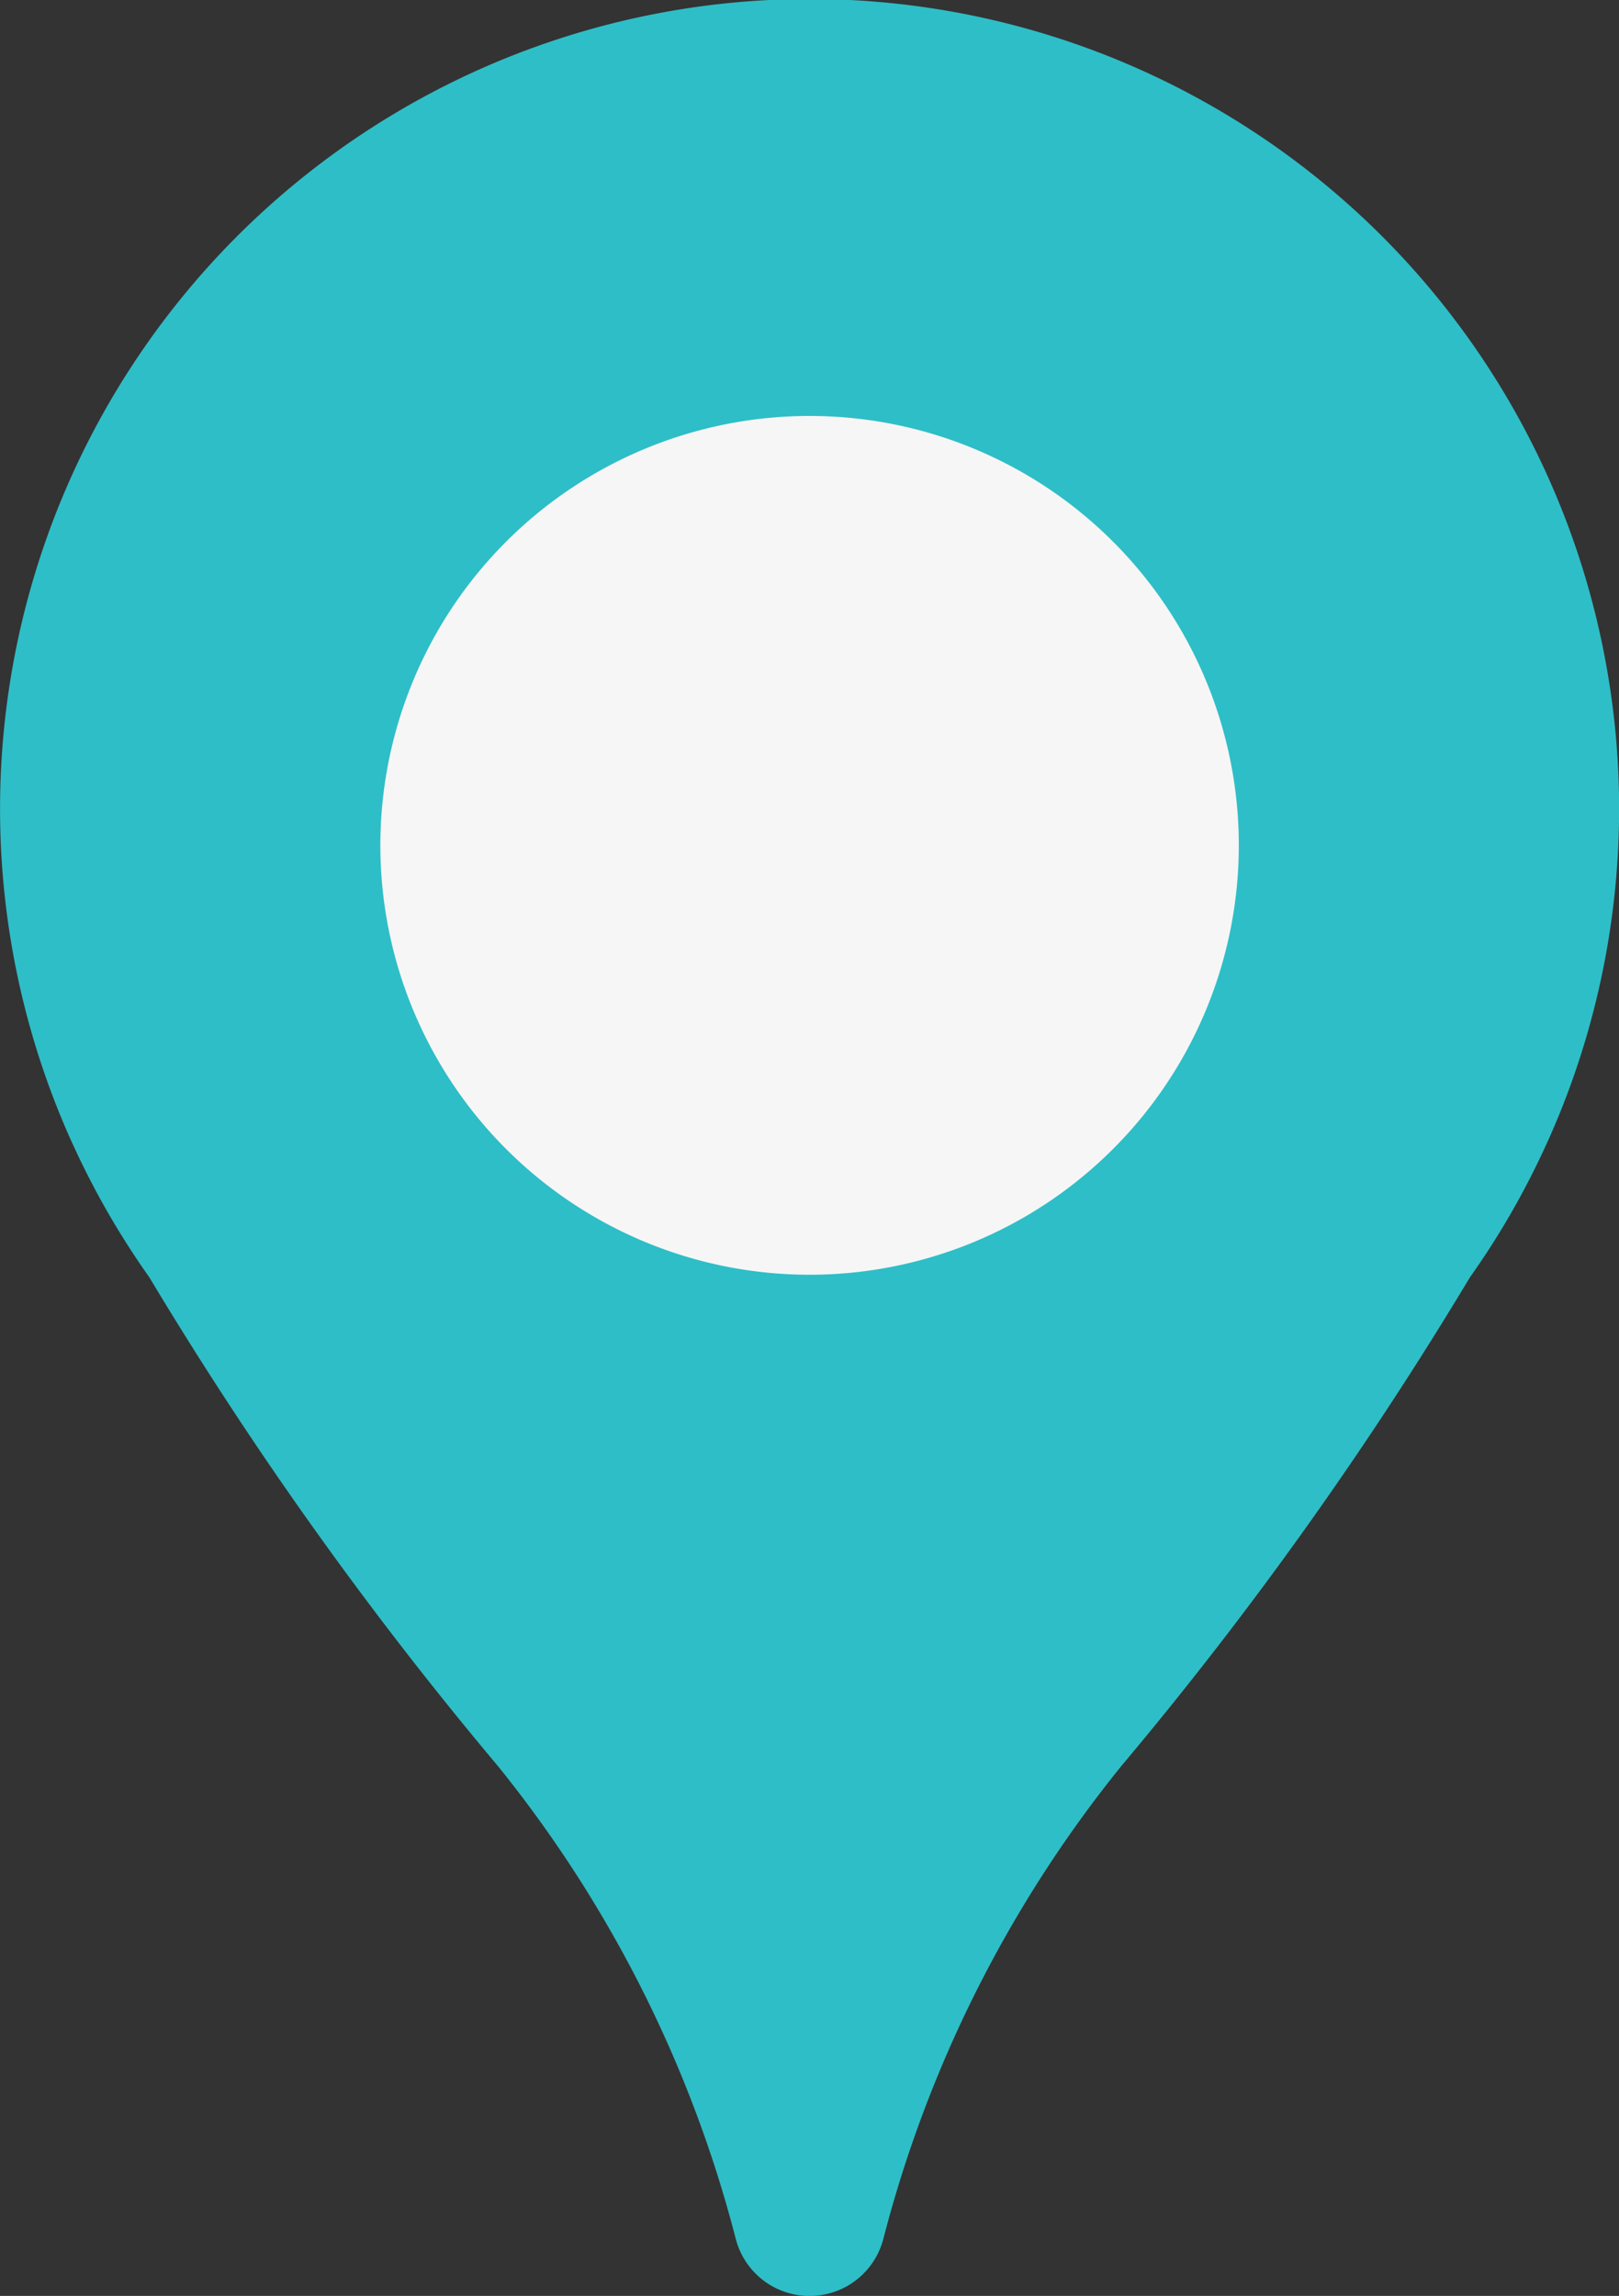
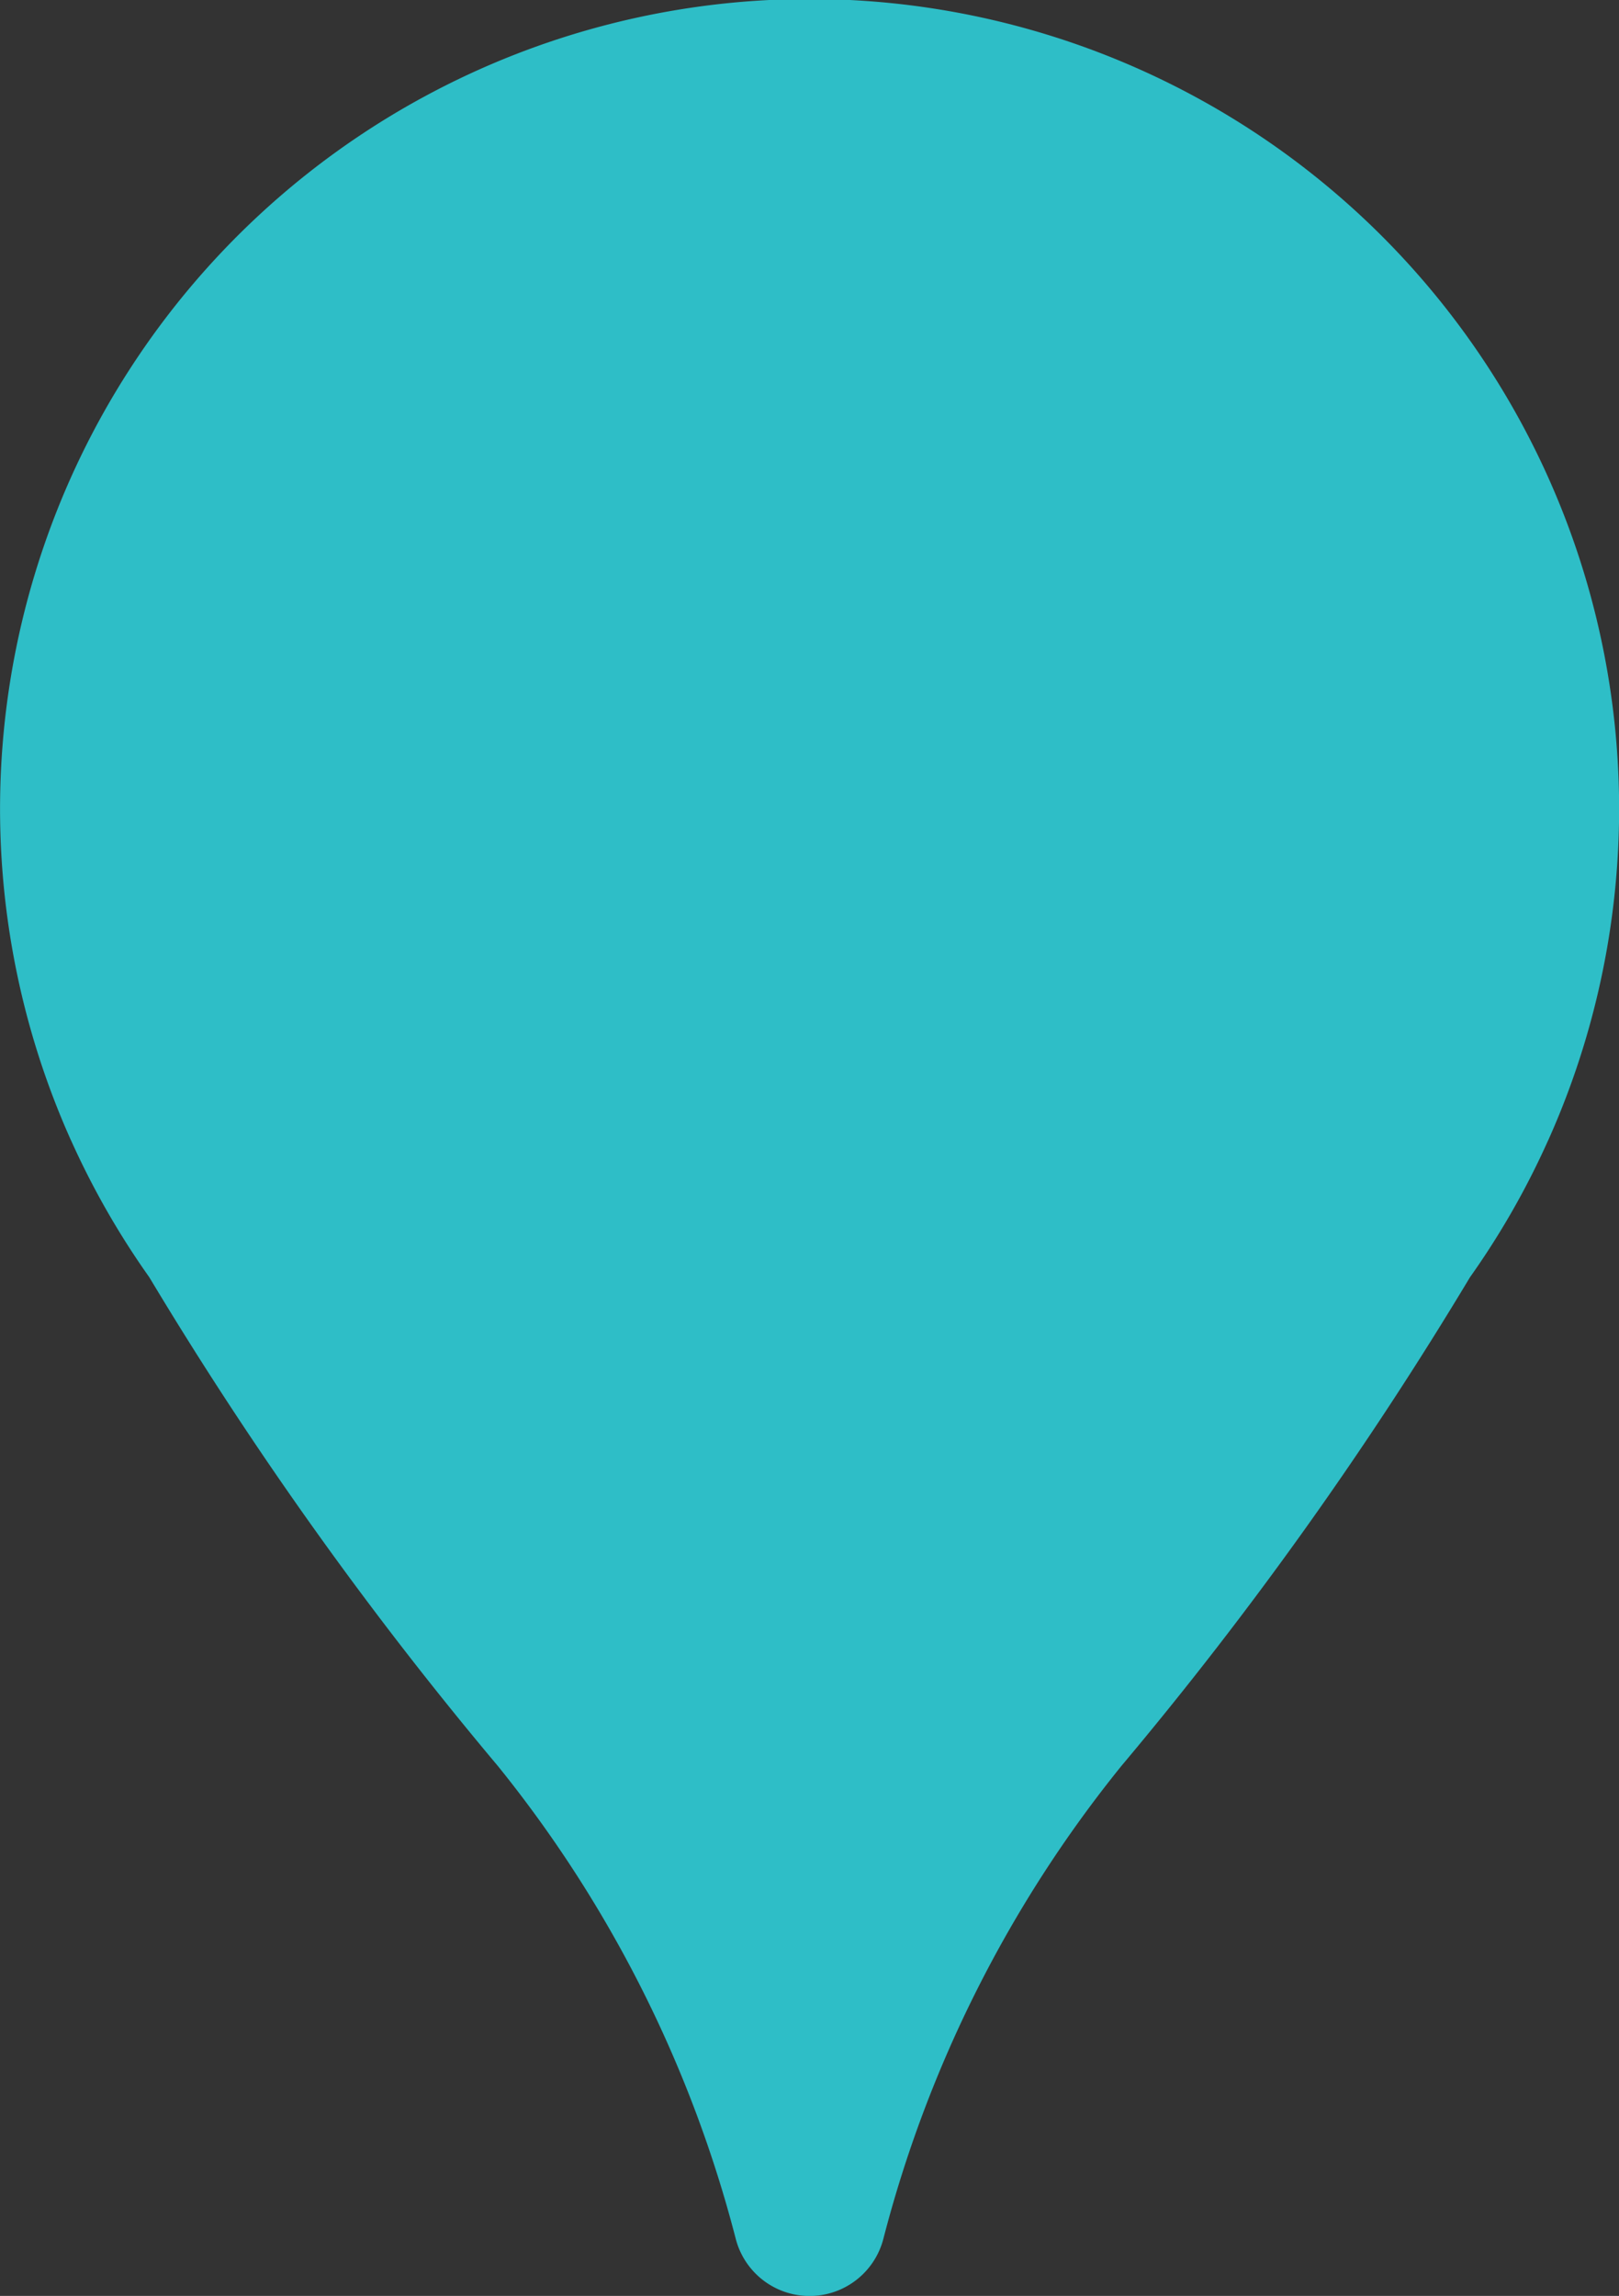
<svg xmlns="http://www.w3.org/2000/svg" width="28.923" height="41" viewBox="0 0 28.923 41">
  <rect x="0" y="0" width="28.923" height="41" fill="#333333" stroke="none" />
  <g id="icon-Onsite" transform="translate(-318.441 -203.569)">
    <path id="路径_15" data-name="路径 15" d="M345.65,223.712h0a13.962,13.962,0,1,0-25.492,0h0l.008.016a13.983,13.983,0,0,0,1.361,2.376,67.186,67.186,0,0,0,6.192,8.681,22.8,22.8,0,0,1,4.351,8.643.862.862,0,0,0,1.667,0,22.8,22.8,0,0,1,4.353-8.643,67.351,67.351,0,0,0,6.193-8.681,13.867,13.867,0,0,0,1.359-2.376Z" transform="translate(0 0)" fill="#2ebec7" stroke="#2ebec7" stroke-linecap="round" stroke-linejoin="round" stroke-width="1" />
-     <path id="路径_16" data-name="路径 16" d="M339.673,216.631A8.168,8.168,0,1,0,331.5,224.8,8.169,8.169,0,0,0,339.673,216.631Z" transform="translate(1.399 2.033)" fill="#f6f6f6" stroke="#2ebec7" stroke-linecap="round" stroke-linejoin="round" stroke-width="1" />
  </g>
</svg>